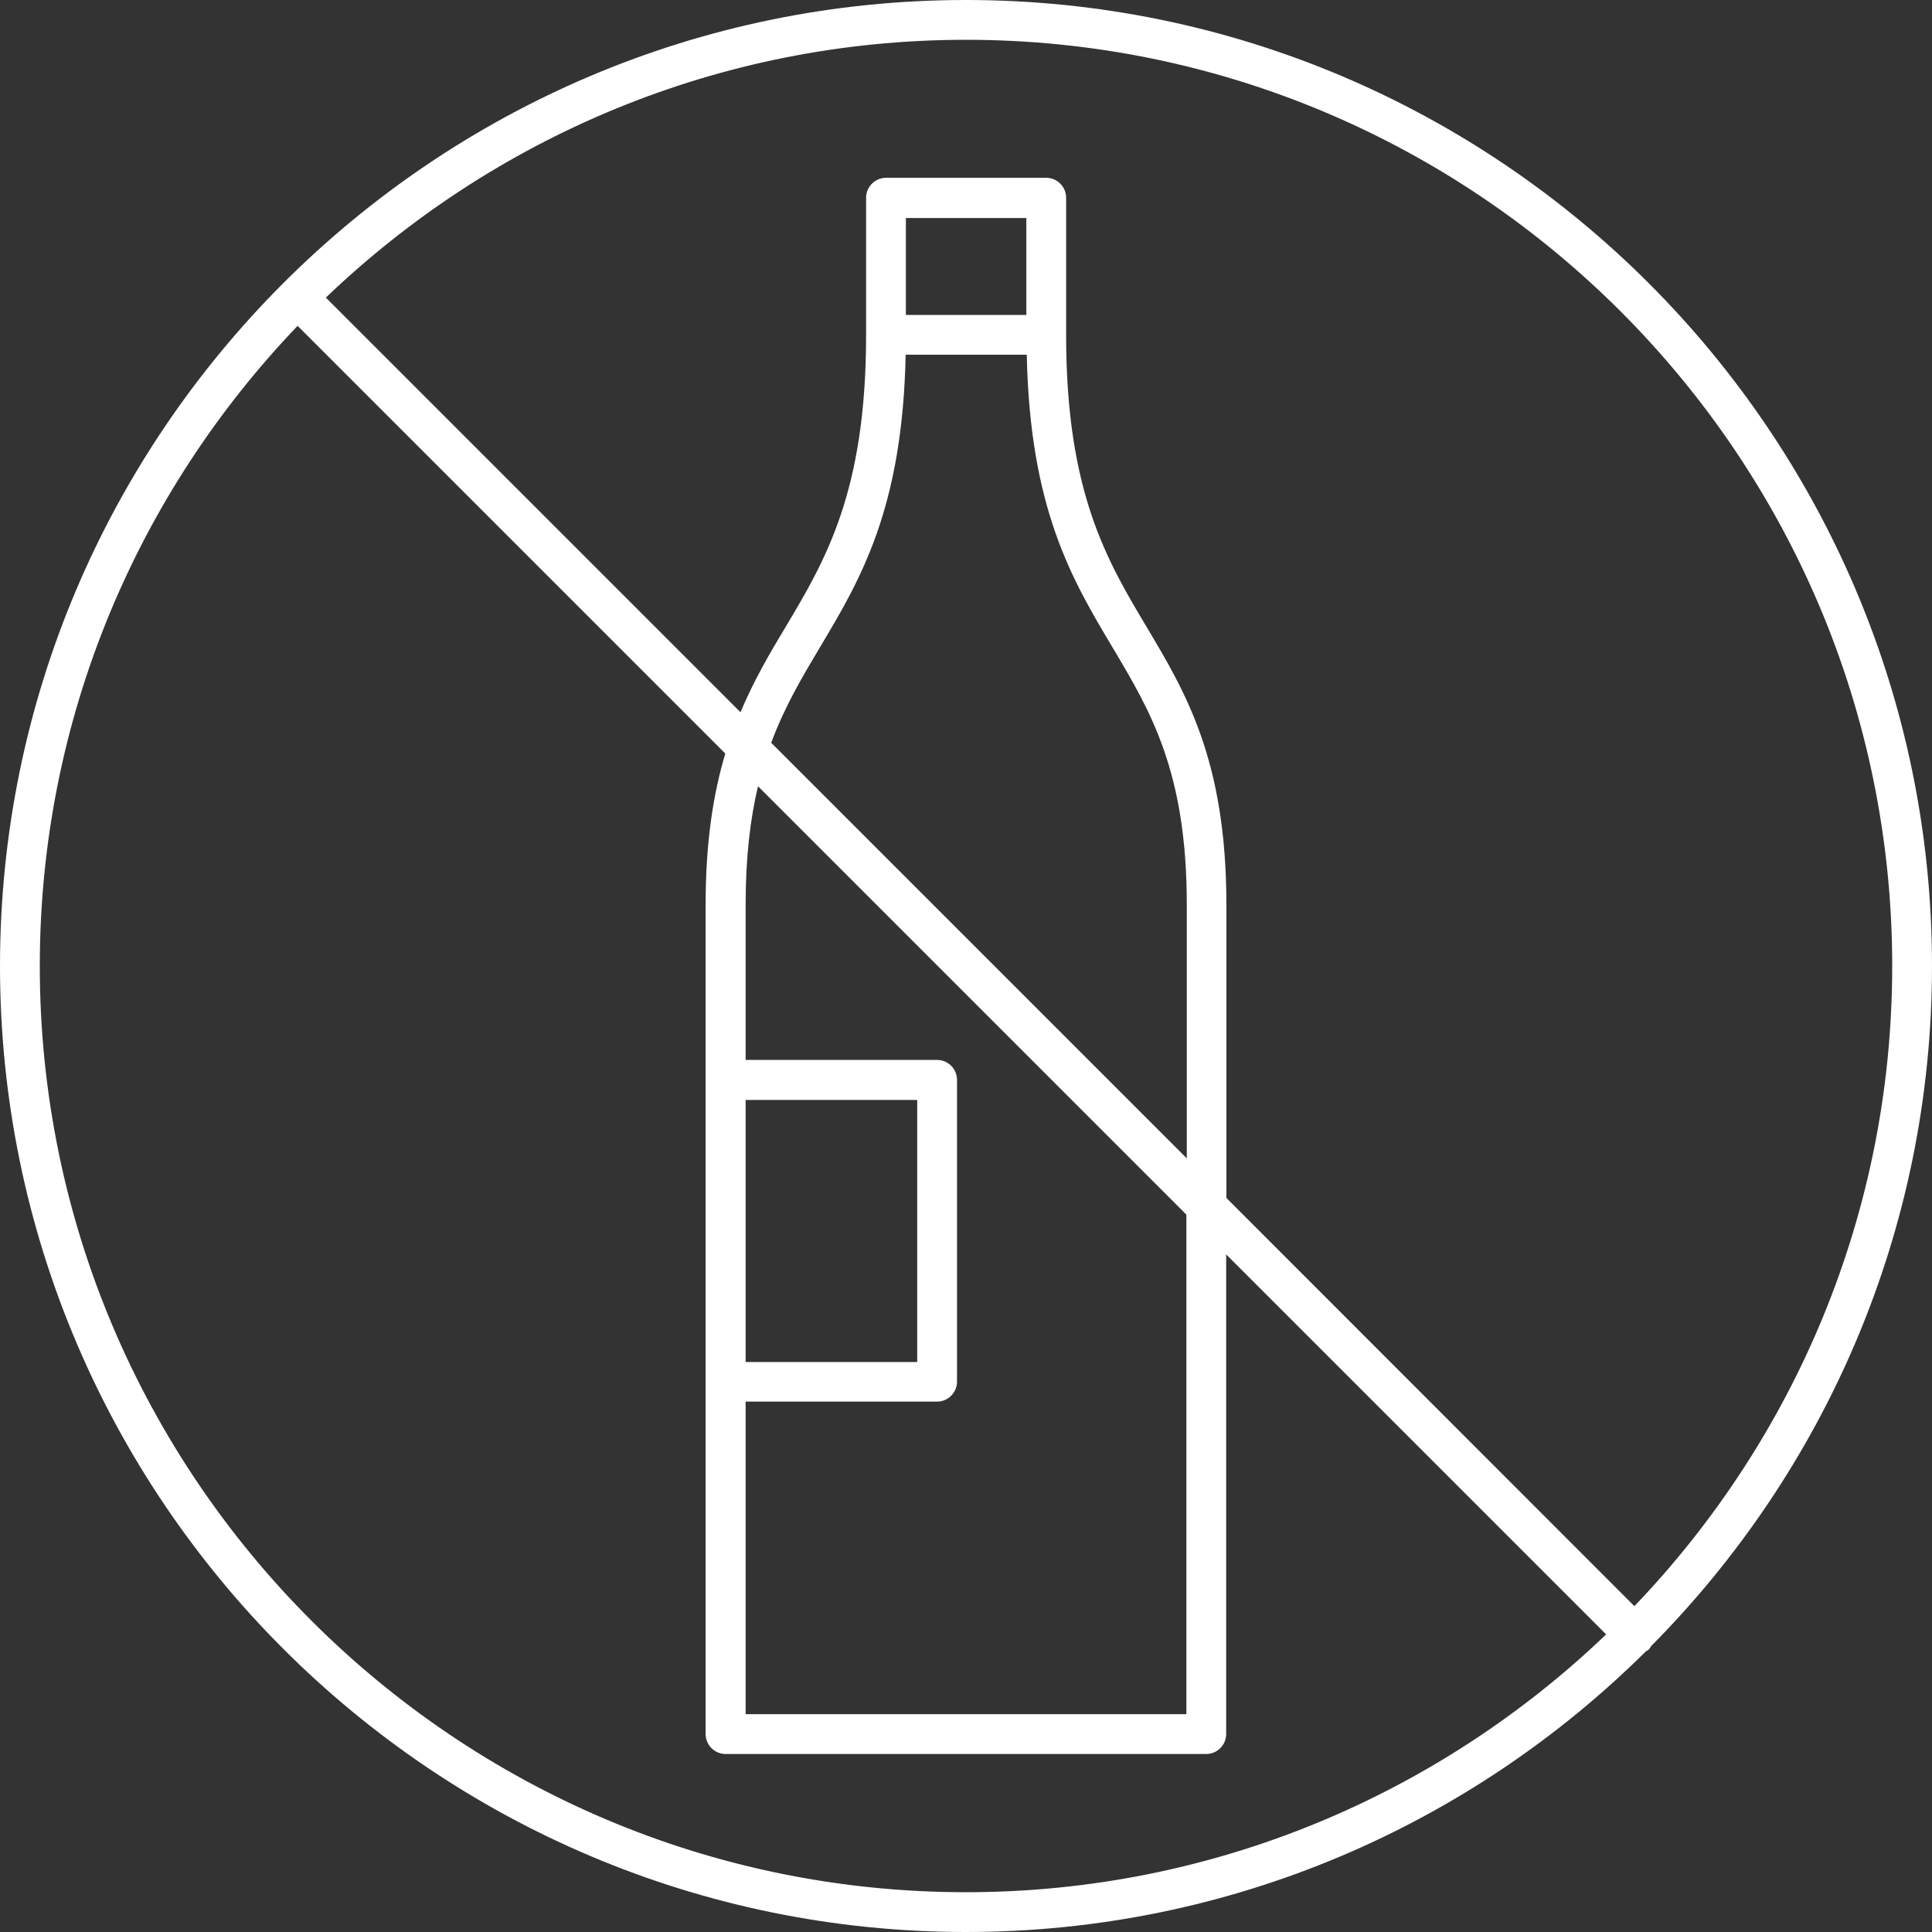
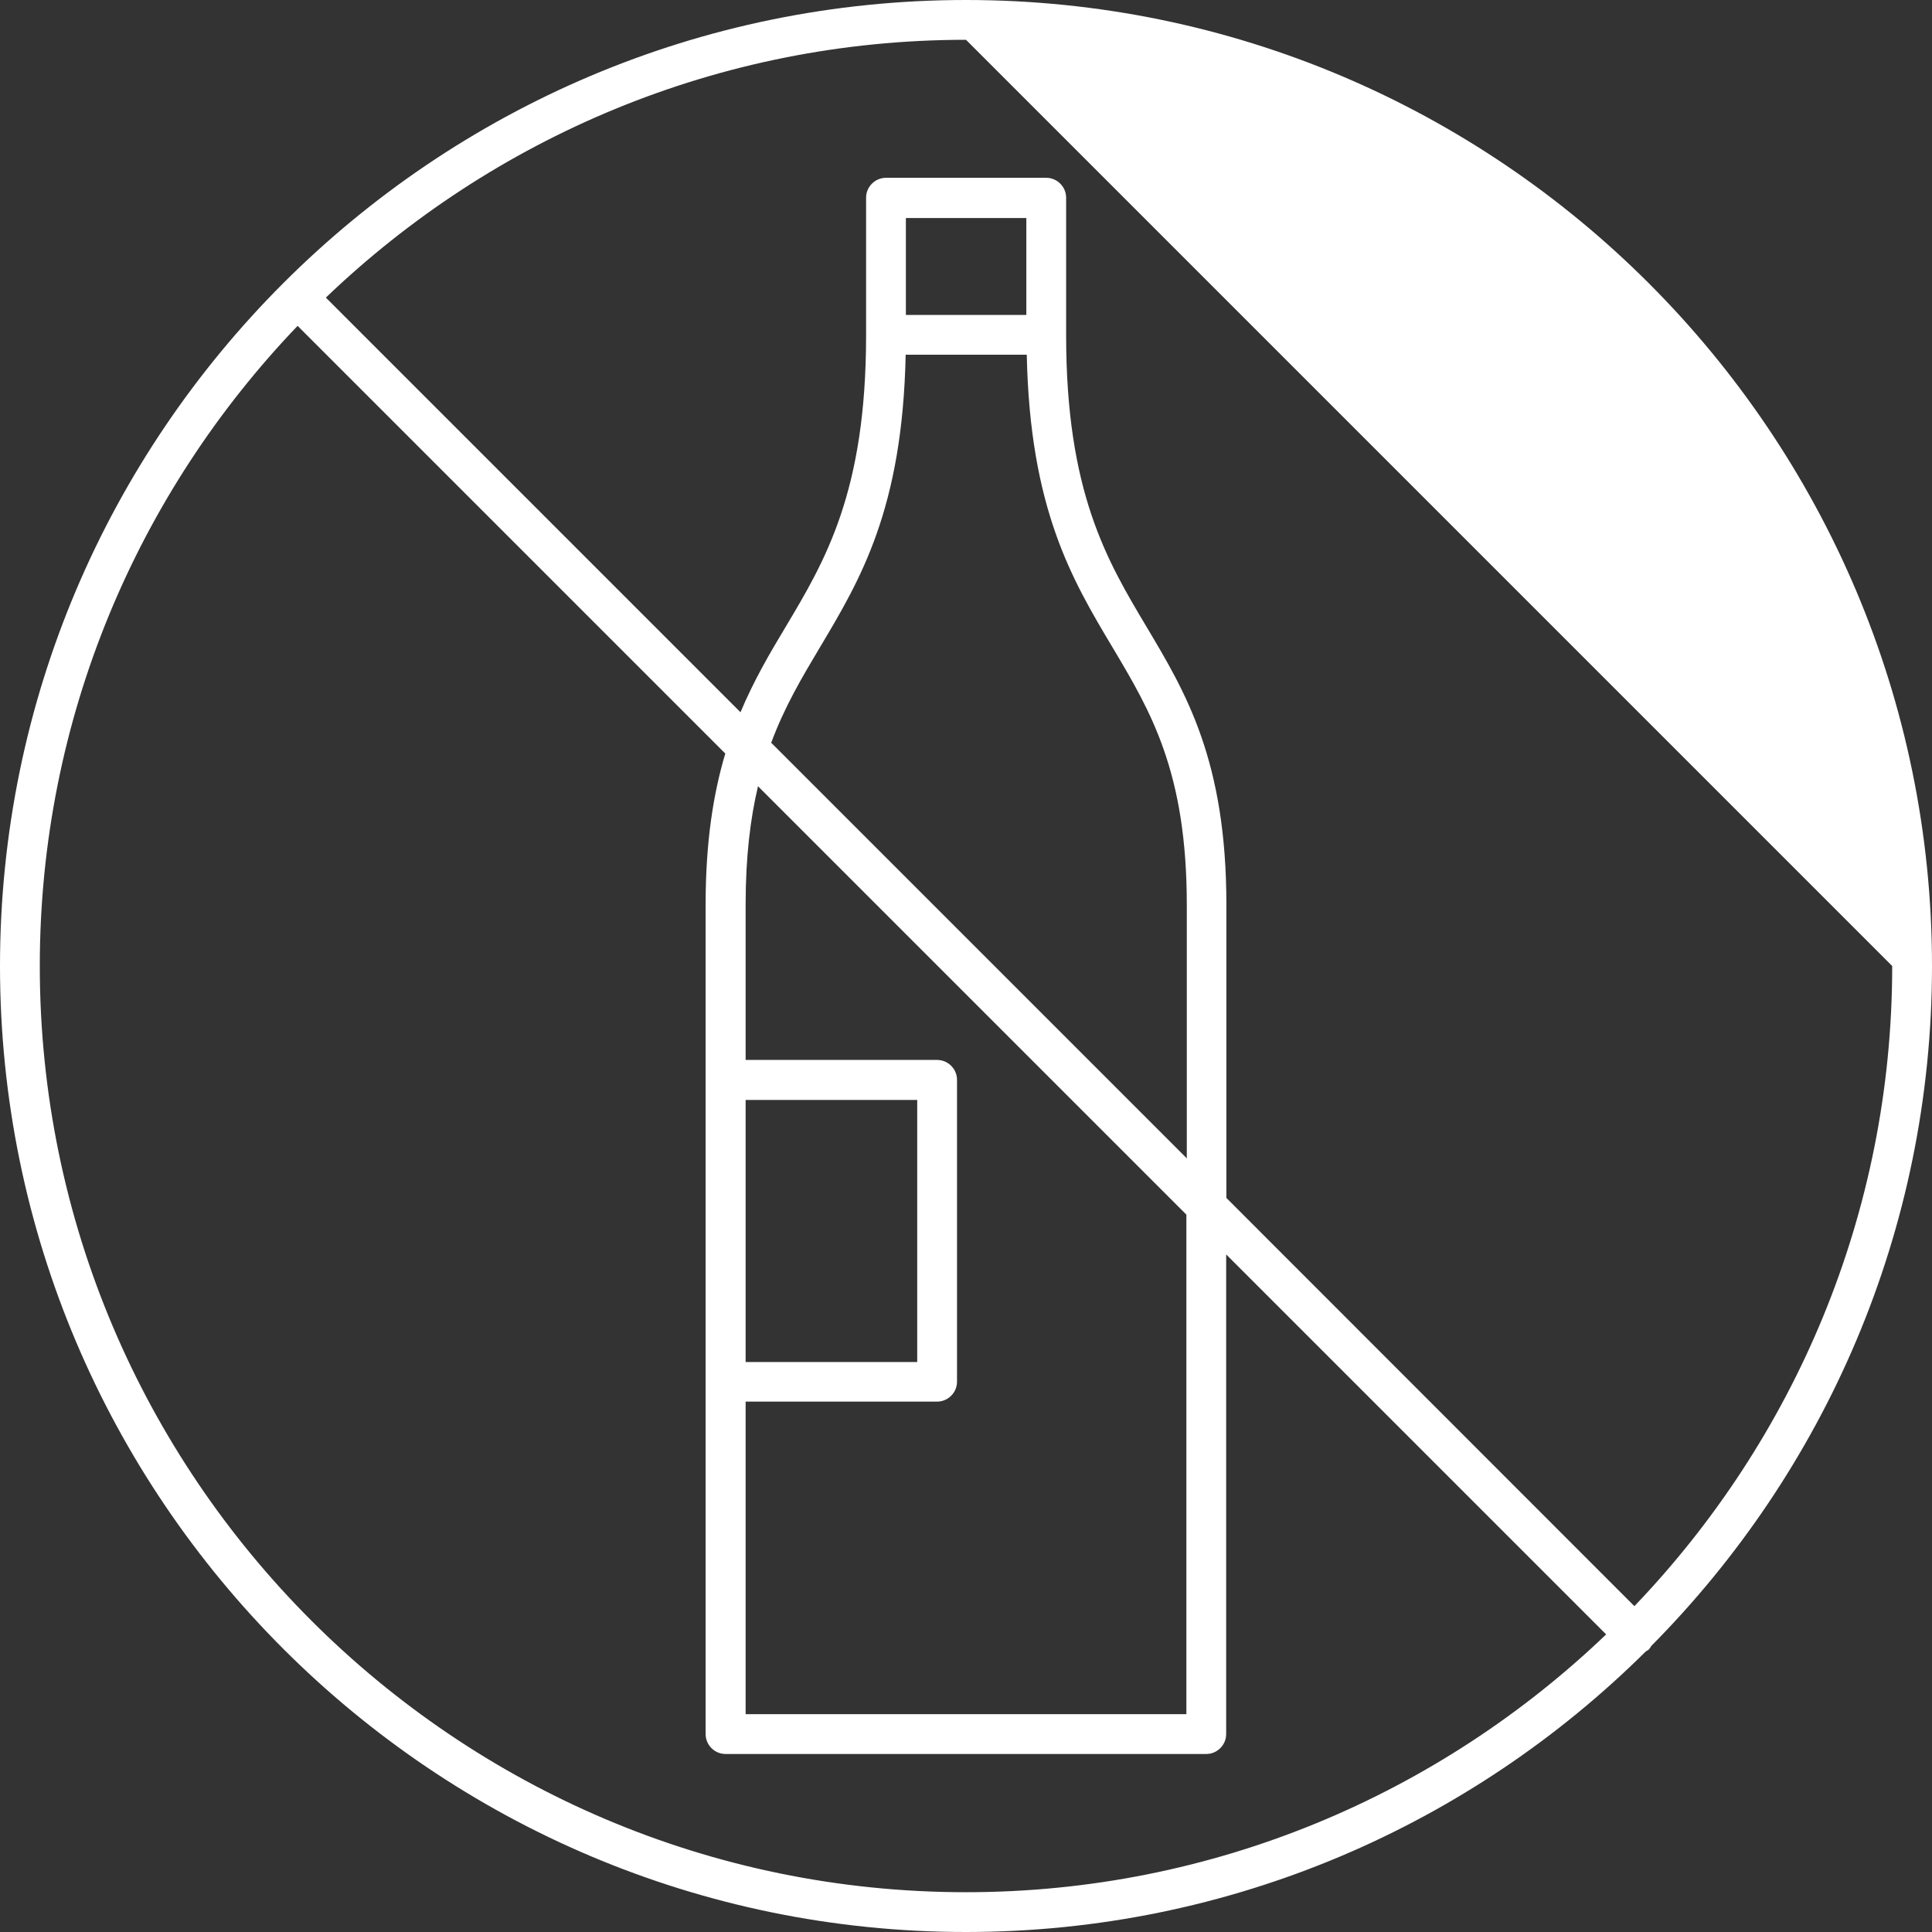
<svg xmlns="http://www.w3.org/2000/svg" id="Layer_2" data-name="Layer 2" viewBox="0 0 90.3 90.3">
  <rect x="0" y="0" width="90.3" height="90.3" fill="#333333" stroke="none" />
  <defs>
    <style>
      .cls-1 {
        fill: #fff;
      }
    </style>
  </defs>
  <g id="Home">
-     <path class="cls-1" d="M0,45.15c0,24.9,20.25,45.15,45.15,45.15,12.38,0,23.62-5.02,31.78-13.12,.05-.03,.11-.05,.15-.1s.07-.1,.1-.15c8.1-8.17,13.12-19.4,13.12-31.78C90.3,20.25,70.05,0,45.15,0,20.25,0,0,20.25,0,45.15Zm88.44,0c0,11.6-4.6,22.14-12.05,29.92l-19.07-19.08v-13.71c0-6.74-1.9-9.91-3.73-12.98-1.85-3.1-3.76-6.3-3.76-13.63,0,0,0-.01,0-.02,0,0,0-.01,0-.02v-6.39c0-.51-.42-.93-.93-.93h-7.49c-.51,0-.93,.42-.93,.93v6.39s0,.01,0,.02,0,.01,0,.02c0,7.32-1.91,10.53-3.76,13.63-.74,1.23-1.48,2.49-2.11,3.99L15.23,13.91C23.01,6.46,33.55,1.86,45.15,1.86c23.87,0,43.29,19.42,43.29,43.29Zm-53.59,6.26h8.02v12.25h-8.02v-12.25Zm.58-14.66l20.02,20.02v23.35h-20.6v-14.61h8.95c.51,0,.93-.42,.93-.93v-14.11c0-.51-.42-.93-.93-.93h-8.95v-7.26c0-2.23,.22-4.02,.58-5.54Zm.61-2.02c.63-1.7,1.44-3.06,2.28-4.47,1.9-3.18,3.86-6.48,4.01-13.68h5.66c.15,7.2,2.11,10.5,4.01,13.68,1.78,2.99,3.47,5.81,3.47,12.03v11.85s-19.41-19.41-19.41-19.41Zm6.3-24.54h5.63v4.53h-5.63v-4.53ZM1.86,45.15c0-11.6,4.6-22.14,12.05-29.92l19.99,19.99c-.56,1.87-.92,4.13-.92,7.06v8.19s0,14.11,0,14.11v16.47c0,.51,.42,.93,.93,.93h22.47c.51,0,.93-.42,.93-.93v-22.42s17.76,17.76,17.76,17.76c-7.78,7.45-18.32,12.05-29.92,12.05-23.87,0-43.29-19.42-43.29-43.29Z" />
+     <path class="cls-1" d="M0,45.15c0,24.9,20.25,45.15,45.15,45.15,12.38,0,23.62-5.02,31.78-13.12,.05-.03,.11-.05,.15-.1s.07-.1,.1-.15c8.1-8.17,13.12-19.4,13.12-31.78C90.3,20.25,70.05,0,45.15,0,20.25,0,0,20.25,0,45.15Zm88.44,0c0,11.6-4.6,22.14-12.05,29.92l-19.07-19.08v-13.71c0-6.74-1.9-9.91-3.73-12.98-1.85-3.1-3.76-6.3-3.76-13.63,0,0,0-.01,0-.02,0,0,0-.01,0-.02v-6.39c0-.51-.42-.93-.93-.93h-7.49c-.51,0-.93,.42-.93,.93v6.39s0,.01,0,.02,0,.01,0,.02c0,7.32-1.91,10.53-3.76,13.63-.74,1.23-1.48,2.49-2.11,3.99L15.23,13.91C23.01,6.46,33.55,1.86,45.15,1.86Zm-53.59,6.26h8.02v12.25h-8.02v-12.25Zm.58-14.66l20.02,20.02v23.35h-20.6v-14.61h8.95c.51,0,.93-.42,.93-.93v-14.11c0-.51-.42-.93-.93-.93h-8.95v-7.26c0-2.23,.22-4.02,.58-5.54Zm.61-2.02c.63-1.7,1.44-3.06,2.28-4.47,1.9-3.18,3.86-6.48,4.01-13.68h5.66c.15,7.2,2.11,10.5,4.01,13.68,1.78,2.99,3.47,5.81,3.47,12.03v11.85s-19.41-19.41-19.41-19.41Zm6.3-24.54h5.63v4.53h-5.63v-4.53ZM1.86,45.15c0-11.6,4.6-22.14,12.05-29.92l19.99,19.99c-.56,1.87-.92,4.13-.92,7.06v8.19s0,14.11,0,14.11v16.47c0,.51,.42,.93,.93,.93h22.47c.51,0,.93-.42,.93-.93v-22.42s17.76,17.76,17.76,17.76c-7.78,7.45-18.32,12.05-29.92,12.05-23.87,0-43.29-19.42-43.29-43.29Z" />
  </g>
</svg>